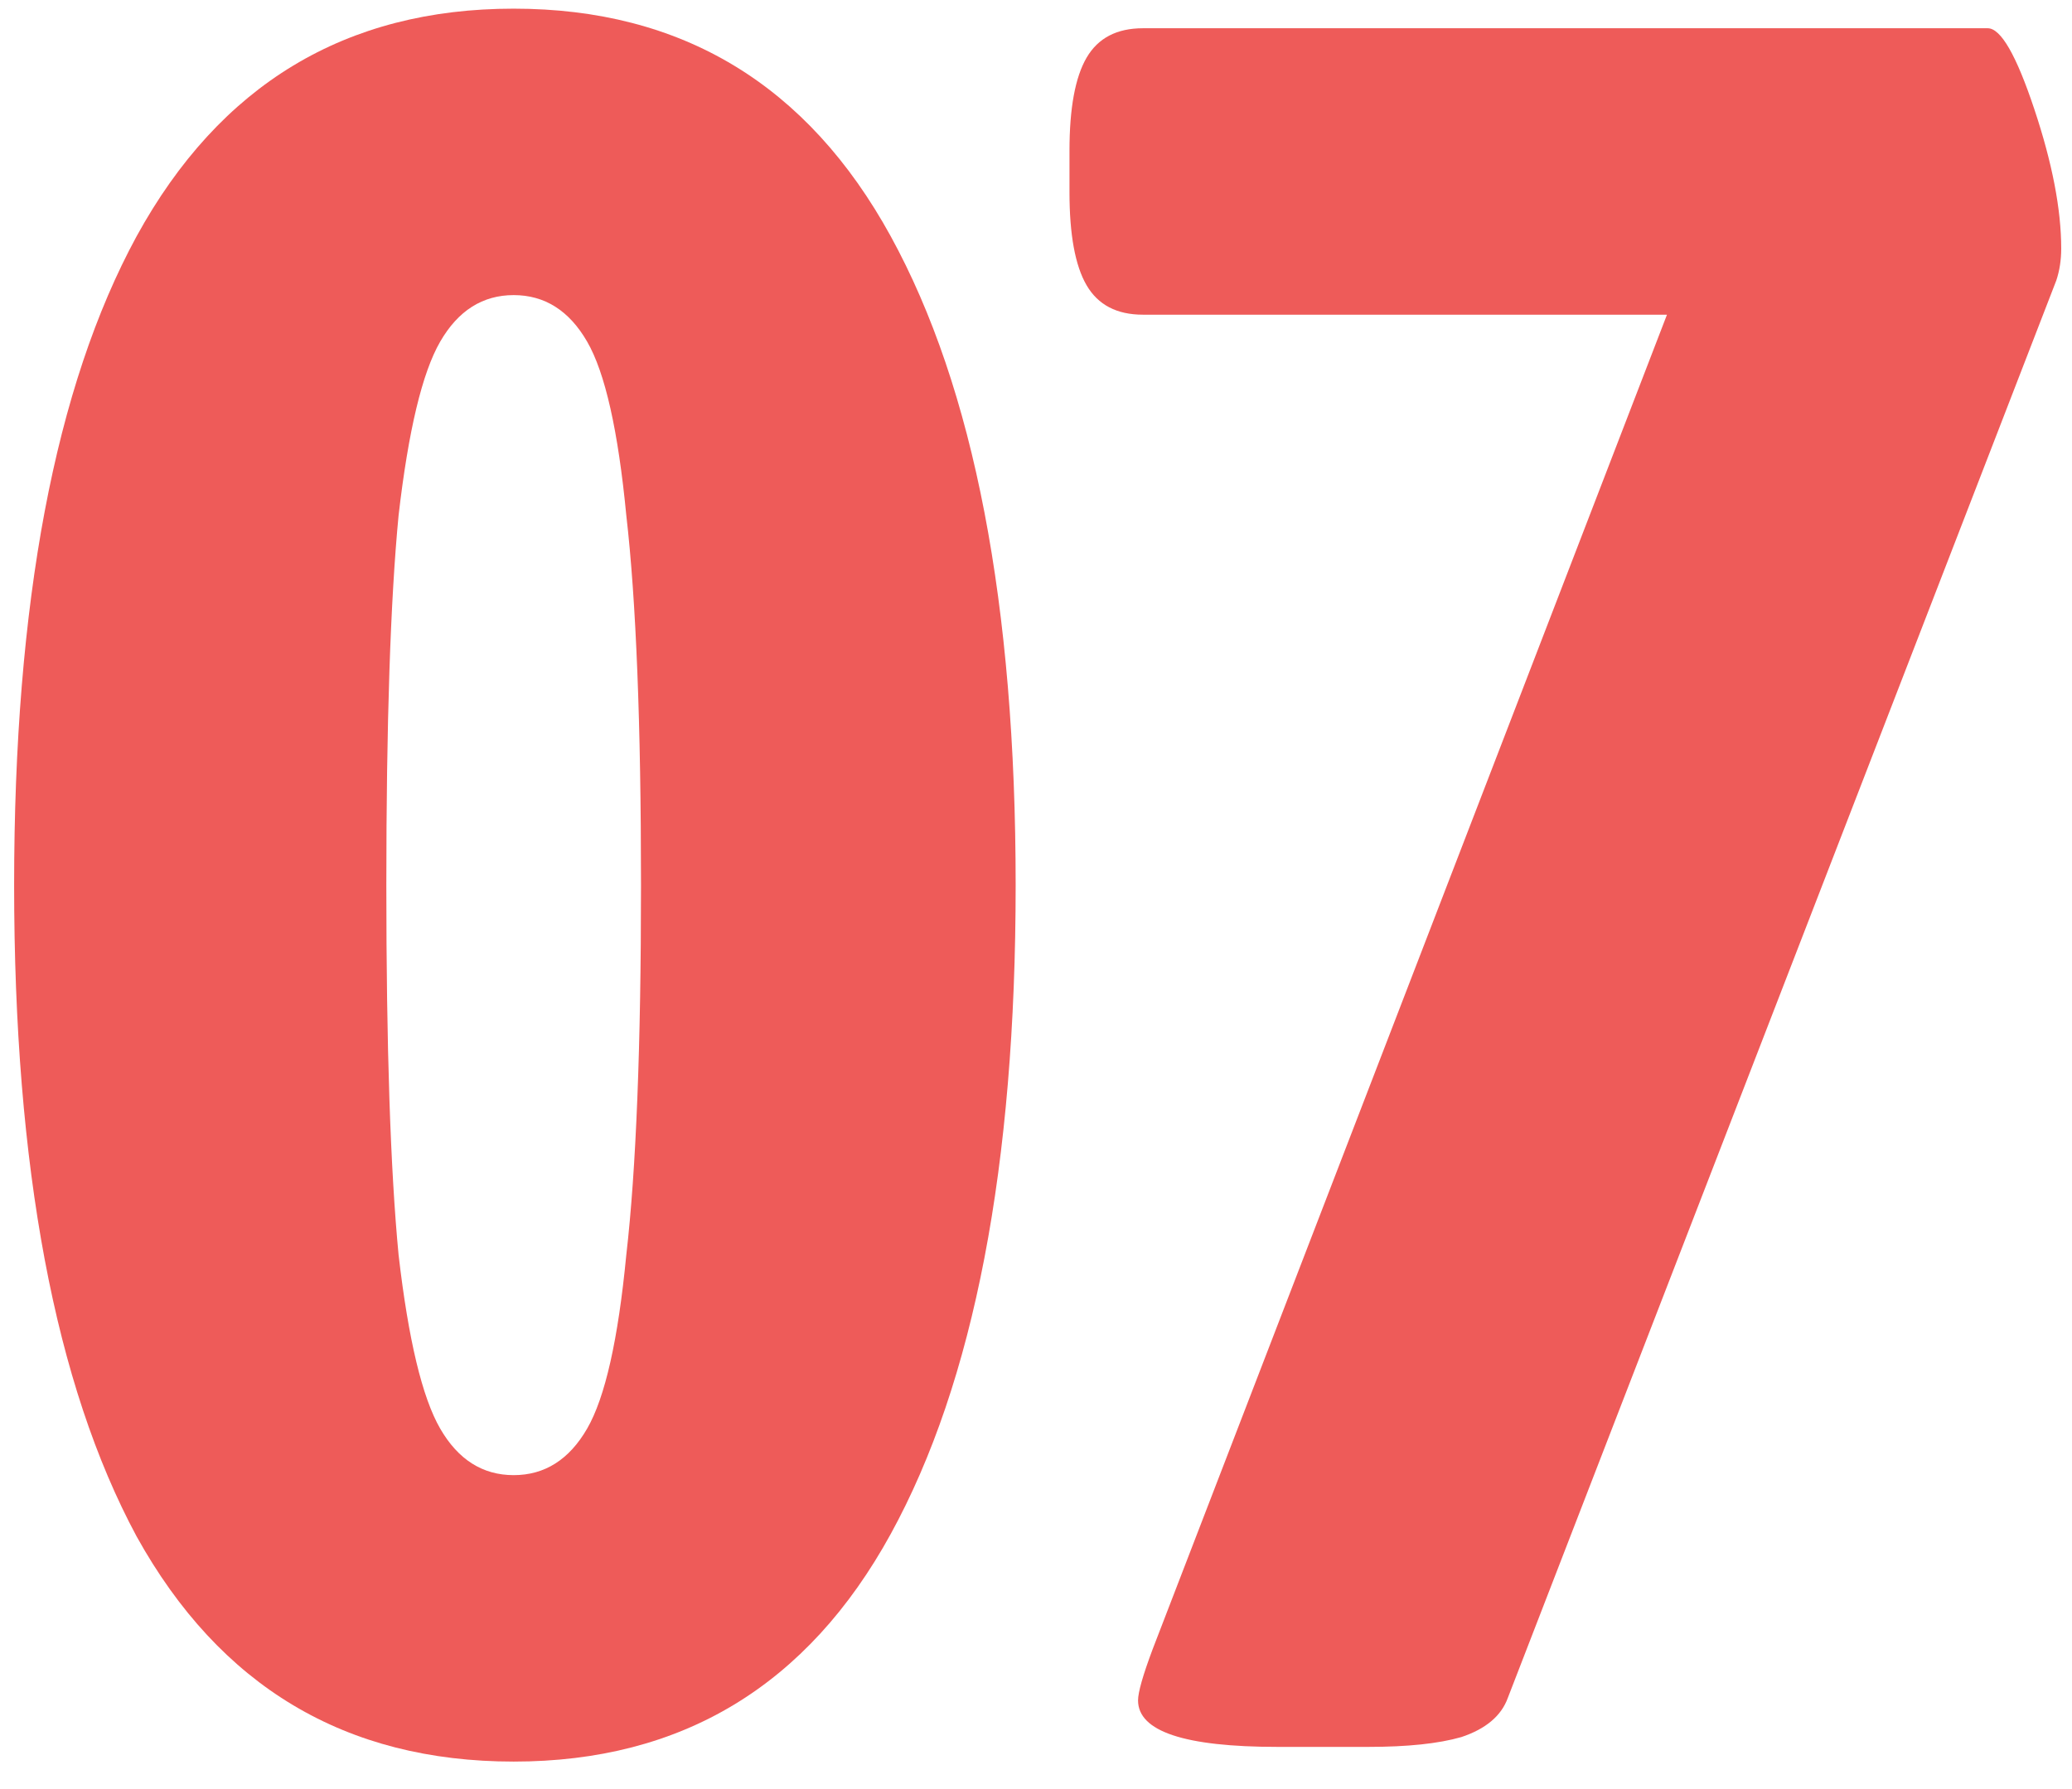
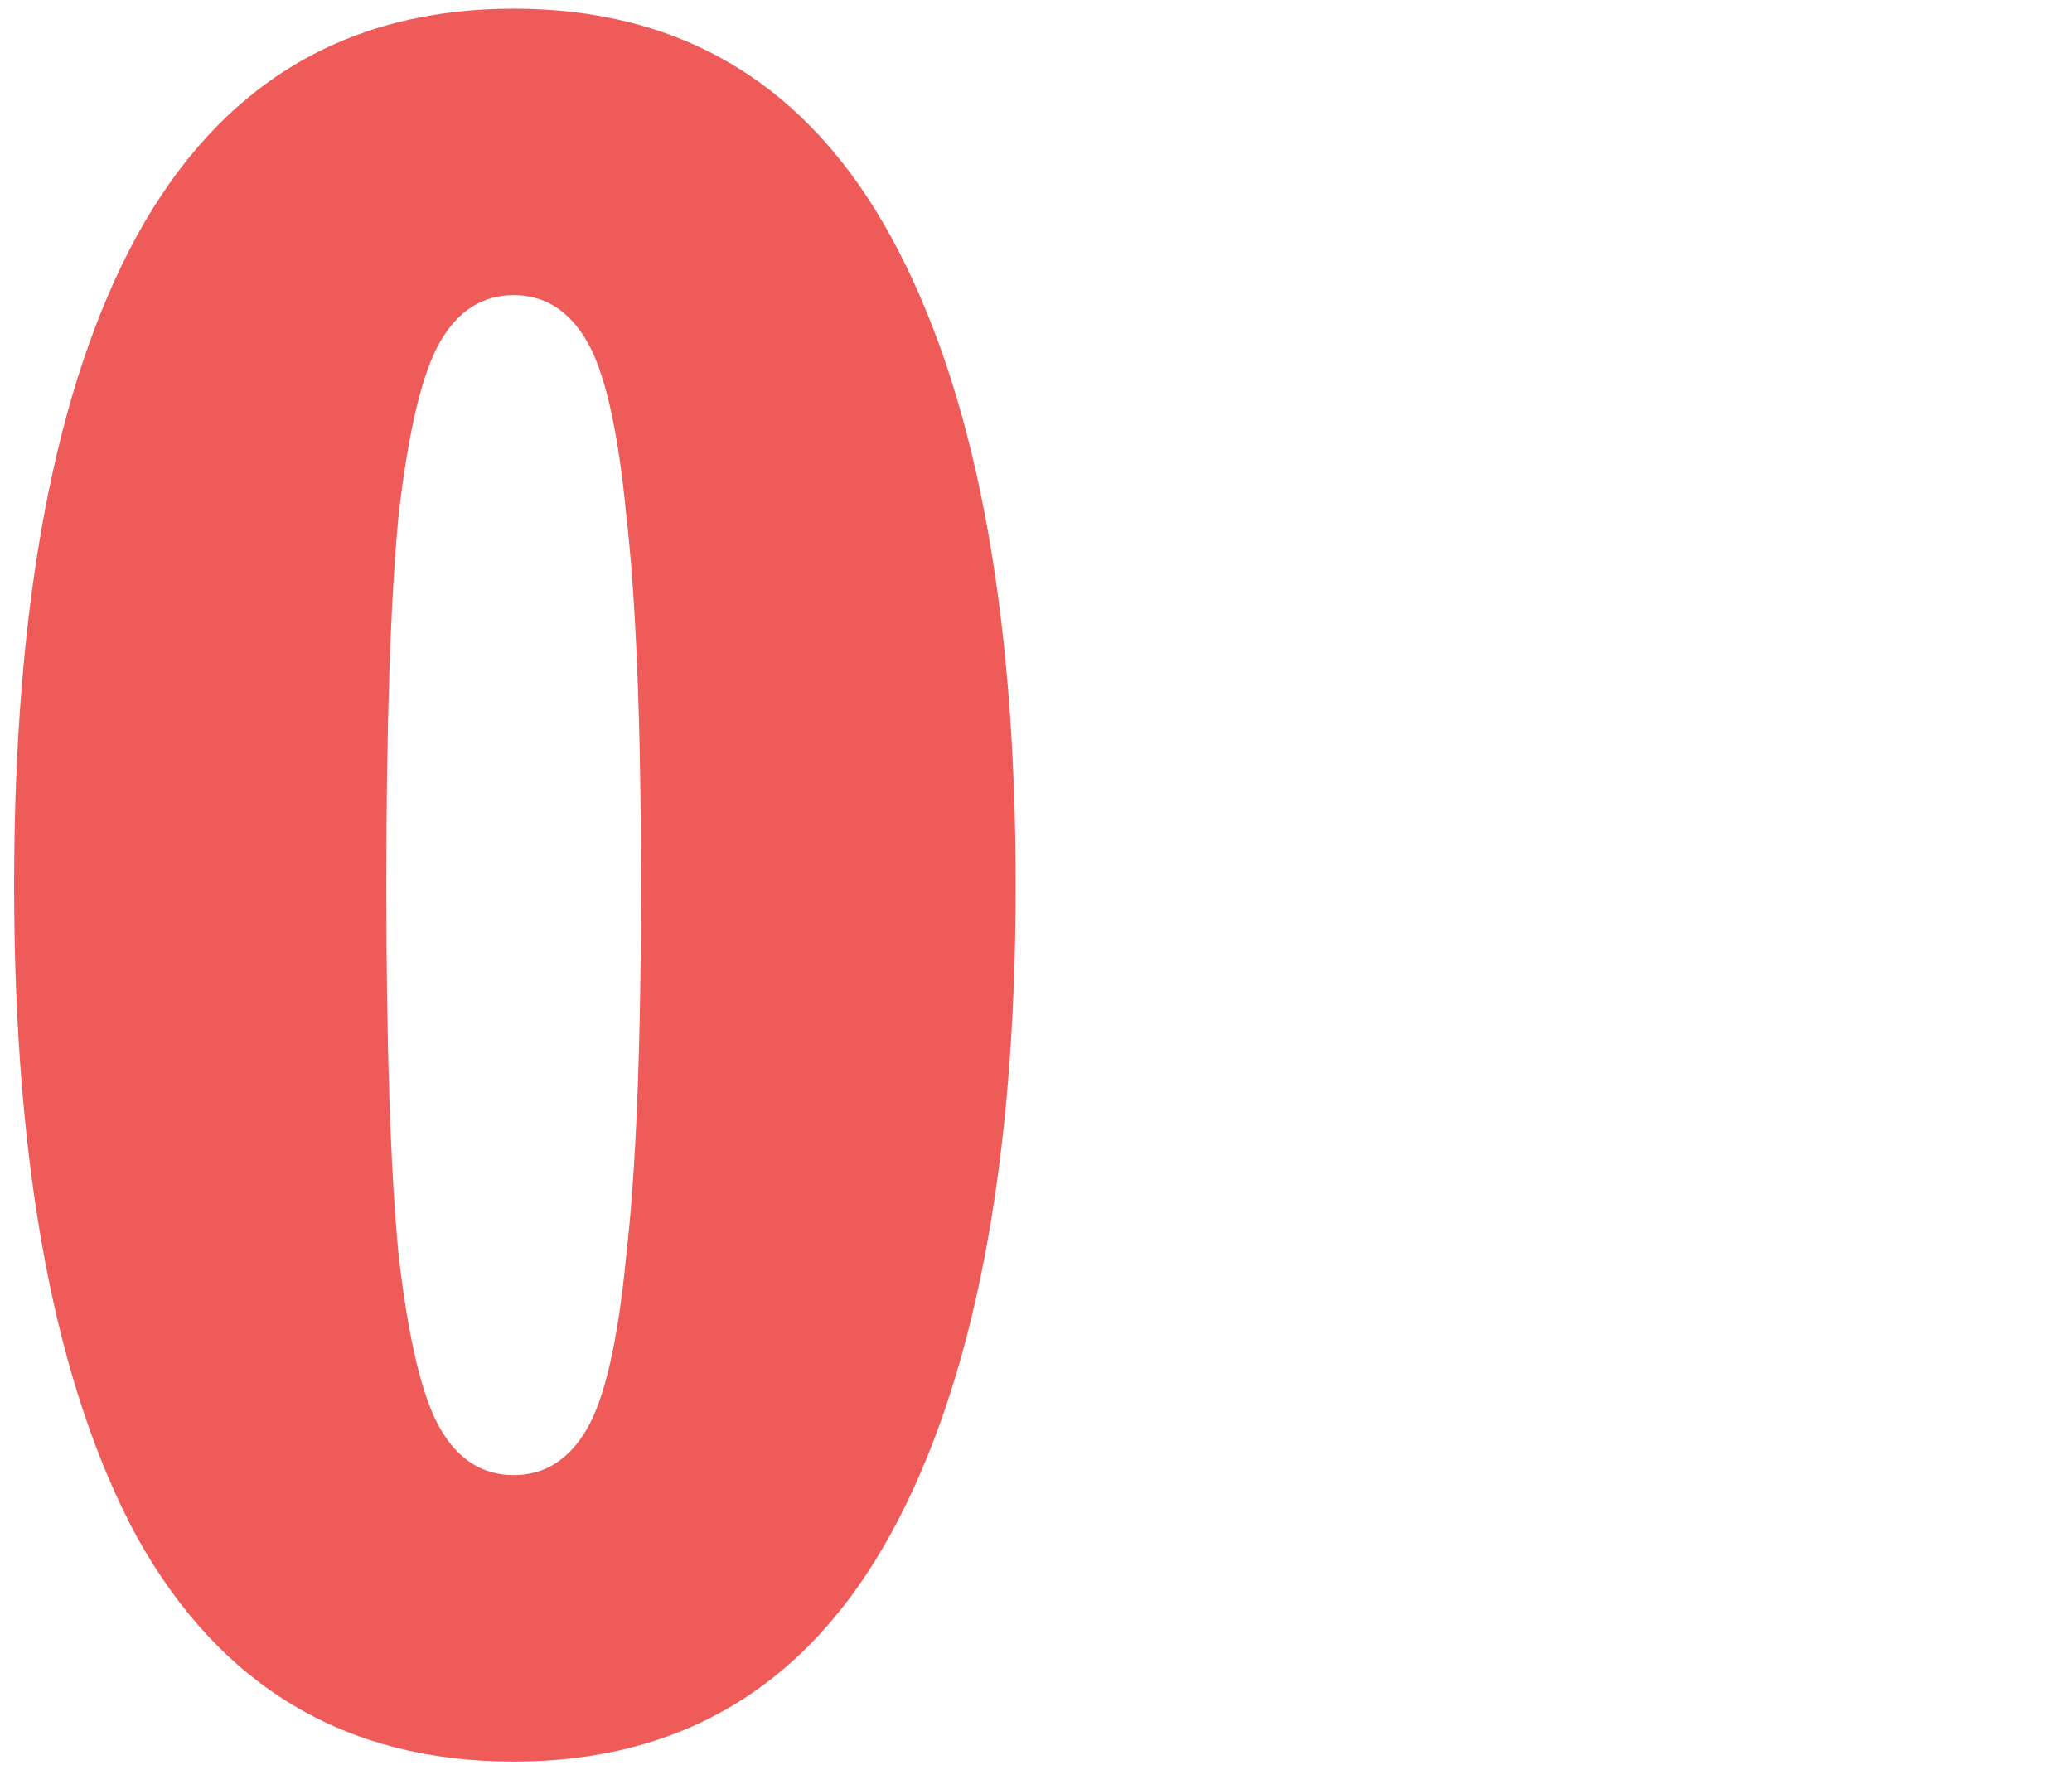
<svg xmlns="http://www.w3.org/2000/svg" width="44" height="38" viewBox="0 0 44 38" fill="none">
  <path d="M10.908 37.416C7.337 37.416 4.668 35.821 2.9 32.632C1.167 29.408 0.3 24.797 0.3 18.8C0.3 12.803 1.167 8.209 2.9 5.02C4.668 1.796 7.337 0.184 10.908 0.184C14.479 0.184 17.148 1.796 18.916 5.02C20.684 8.244 21.568 12.837 21.568 18.8C21.568 24.763 20.684 29.356 18.916 32.58C17.148 35.804 14.479 37.416 10.908 37.416ZM10.908 31.332C11.567 31.332 12.087 31.003 12.468 30.344C12.849 29.685 13.127 28.455 13.3 26.652C13.508 24.849 13.612 22.232 13.612 18.8C13.612 15.368 13.508 12.751 13.3 10.948C13.127 9.145 12.849 7.915 12.468 7.256C12.087 6.597 11.567 6.268 10.908 6.268C10.249 6.268 9.729 6.597 9.348 7.256C8.967 7.915 8.672 9.145 8.464 10.948C8.291 12.751 8.204 15.368 8.204 18.8C8.204 22.232 8.291 24.849 8.464 26.652C8.672 28.455 8.967 29.685 9.348 30.344C9.729 31.003 10.249 31.332 10.908 31.332Z" fill="#EE5B59" />
-   <path d="M27.131 37.104C25.155 37.104 24.167 36.775 24.167 36.116C24.167 35.943 24.271 35.579 24.479 35.024L35.399 6.684H24.271C23.716 6.684 23.318 6.476 23.075 6.06C22.832 5.644 22.711 4.985 22.711 4.084V3.2C22.711 2.299 22.832 1.64 23.075 1.224C23.318 0.808 23.716 0.6 24.271 0.6H42.211C42.489 0.6 42.818 1.172 43.199 2.316C43.581 3.46 43.771 4.448 43.771 5.28C43.771 5.523 43.736 5.748 43.667 5.956L32.019 36.064C31.881 36.445 31.551 36.723 31.031 36.896C30.546 37.035 29.887 37.104 29.055 37.104H27.131Z" fill="#EE5B59" />
</svg>